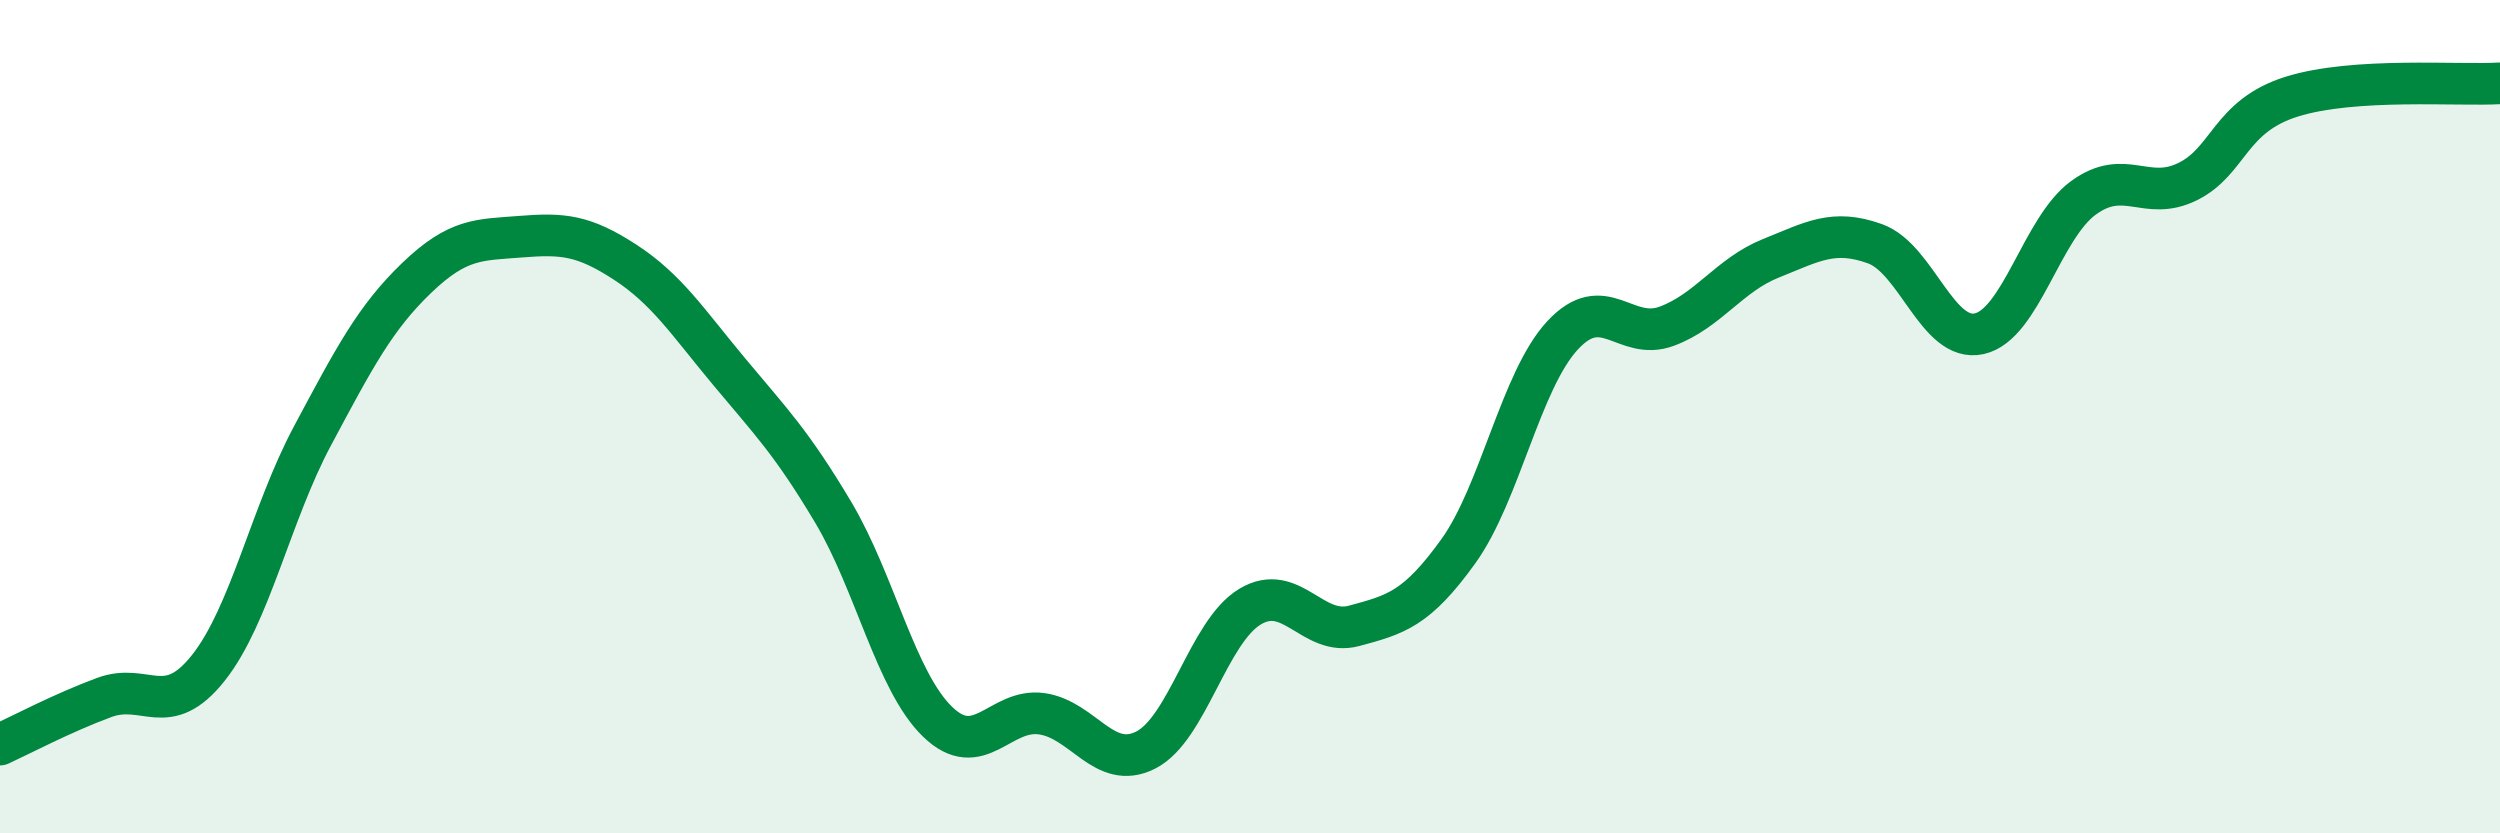
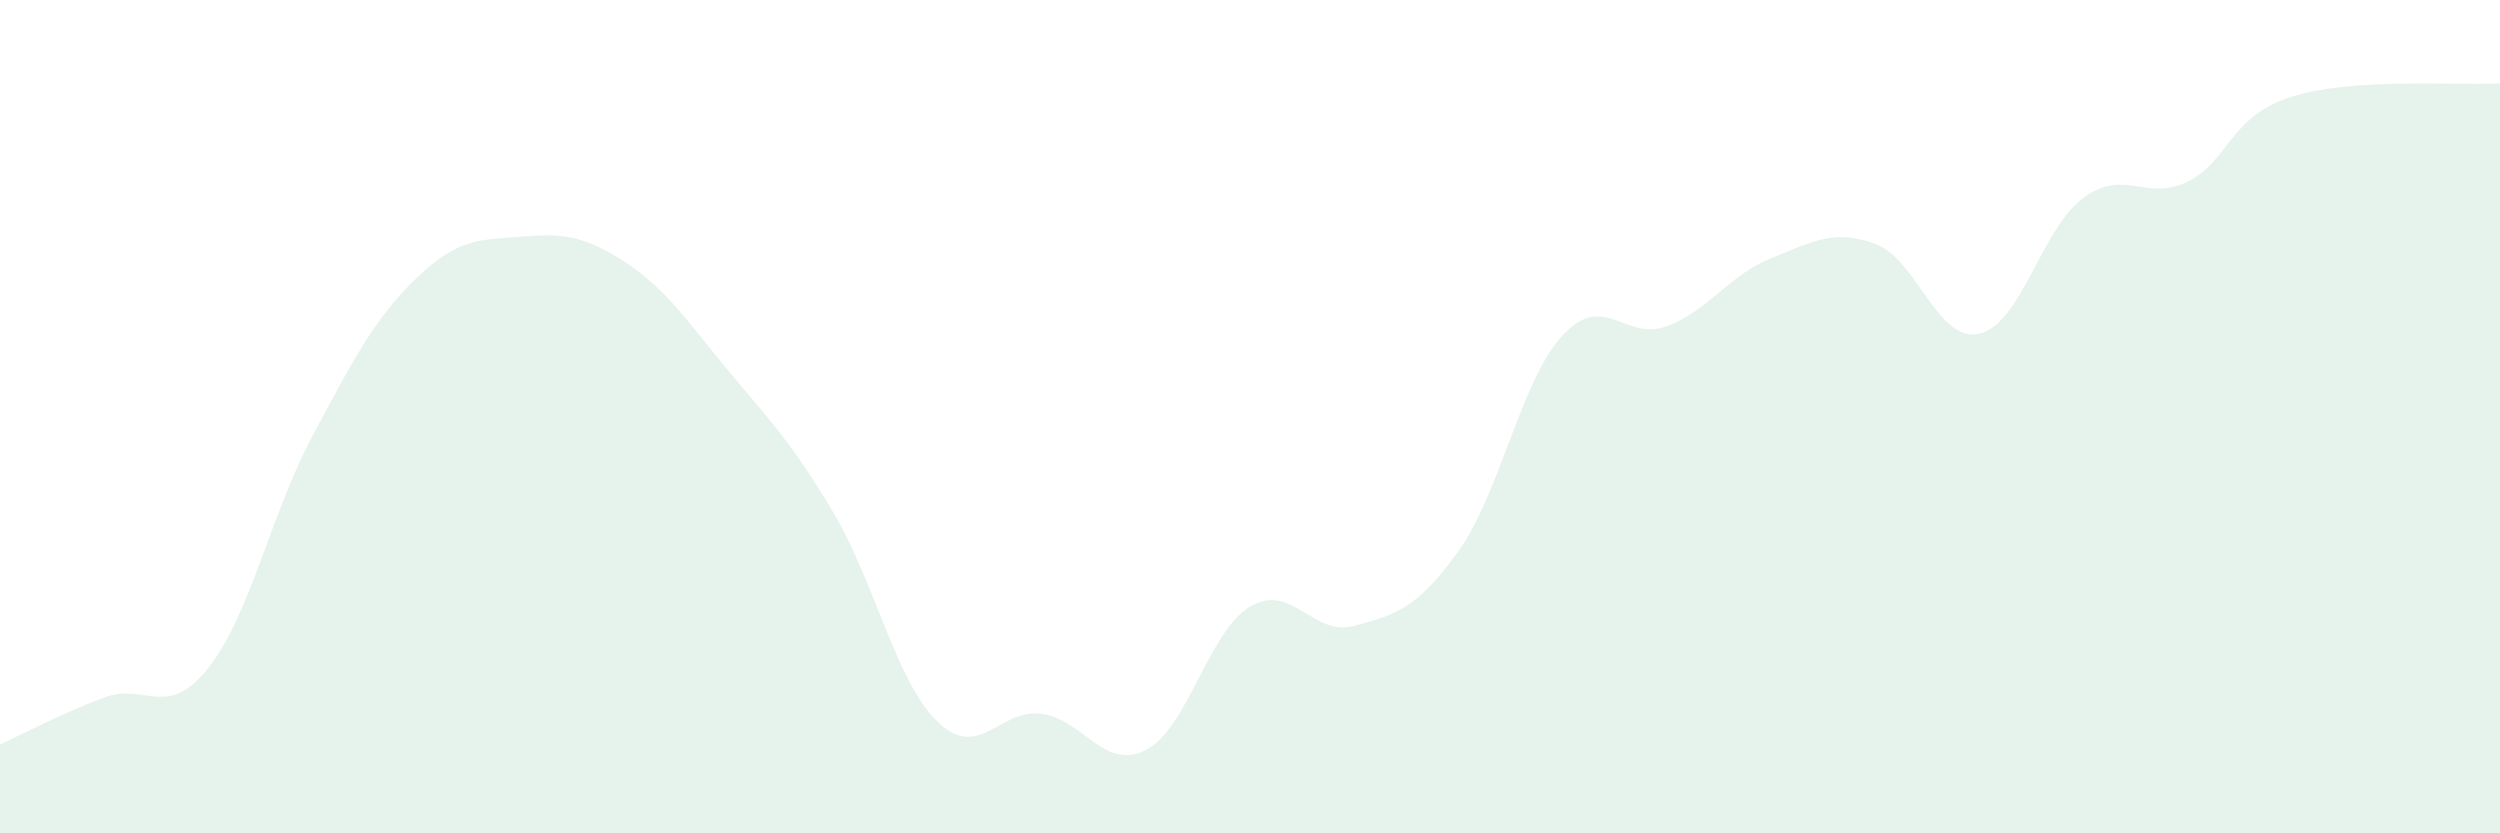
<svg xmlns="http://www.w3.org/2000/svg" width="60" height="20" viewBox="0 0 60 20">
  <path d="M 0,17.87 C 0.5,17.64 1.5,17.11 2.5,16.74 C 3.5,16.37 4,17.29 5,16.03 C 6,14.77 6.5,12.33 7.5,10.46 C 8.5,8.59 9,7.63 10,6.67 C 11,5.71 11.5,5.76 12.5,5.68 C 13.5,5.6 14,5.64 15,6.29 C 16,6.94 16.5,7.72 17.5,8.92 C 18.5,10.12 19,10.62 20,12.3 C 21,13.98 21.5,16.35 22.5,17.32 C 23.5,18.29 24,16.99 25,17.13 C 26,17.27 26.5,18.51 27.5,18 C 28.5,17.49 29,15.16 30,14.56 C 31,13.96 31.5,15.29 32.5,15.02 C 33.5,14.75 34,14.62 35,13.23 C 36,11.84 36.5,9.13 37.5,8.05 C 38.5,6.97 39,8.2 40,7.83 C 41,7.46 41.5,6.6 42.5,6.2 C 43.5,5.8 44,5.49 45,5.85 C 46,6.21 46.5,8.23 47.5,8.01 C 48.5,7.79 49,5.48 50,4.75 C 51,4.02 51.5,4.85 52.5,4.36 C 53.5,3.87 53.5,2.79 55,2.32 C 56.5,1.85 59,2.06 60,2L60 20L0 20Z" fill="#008740" opacity="0.1" stroke-linecap="round" stroke-linejoin="round" />
-   <path d="M 0,17.87 C 0.5,17.64 1.5,17.11 2.5,16.74 C 3.5,16.37 4,17.29 5,16.03 C 6,14.77 6.5,12.33 7.5,10.46 C 8.5,8.59 9,7.63 10,6.67 C 11,5.71 11.5,5.76 12.5,5.68 C 13.5,5.6 14,5.64 15,6.29 C 16,6.94 16.5,7.72 17.5,8.92 C 18.5,10.12 19,10.62 20,12.3 C 21,13.98 21.5,16.35 22.5,17.32 C 23.5,18.29 24,16.99 25,17.13 C 26,17.27 26.5,18.51 27.5,18 C 28.5,17.49 29,15.16 30,14.56 C 31,13.96 31.5,15.29 32.5,15.02 C 33.5,14.75 34,14.62 35,13.23 C 36,11.84 36.5,9.13 37.5,8.05 C 38.5,6.97 39,8.2 40,7.83 C 41,7.46 41.5,6.6 42.5,6.2 C 43.5,5.8 44,5.49 45,5.85 C 46,6.21 46.5,8.23 47.5,8.01 C 48.5,7.79 49,5.48 50,4.75 C 51,4.02 51.5,4.85 52.5,4.36 C 53.5,3.87 53.5,2.79 55,2.32 C 56.5,1.85 59,2.06 60,2" stroke="#008740" stroke-width="1" fill="none" stroke-linecap="round" stroke-linejoin="round" />
</svg>